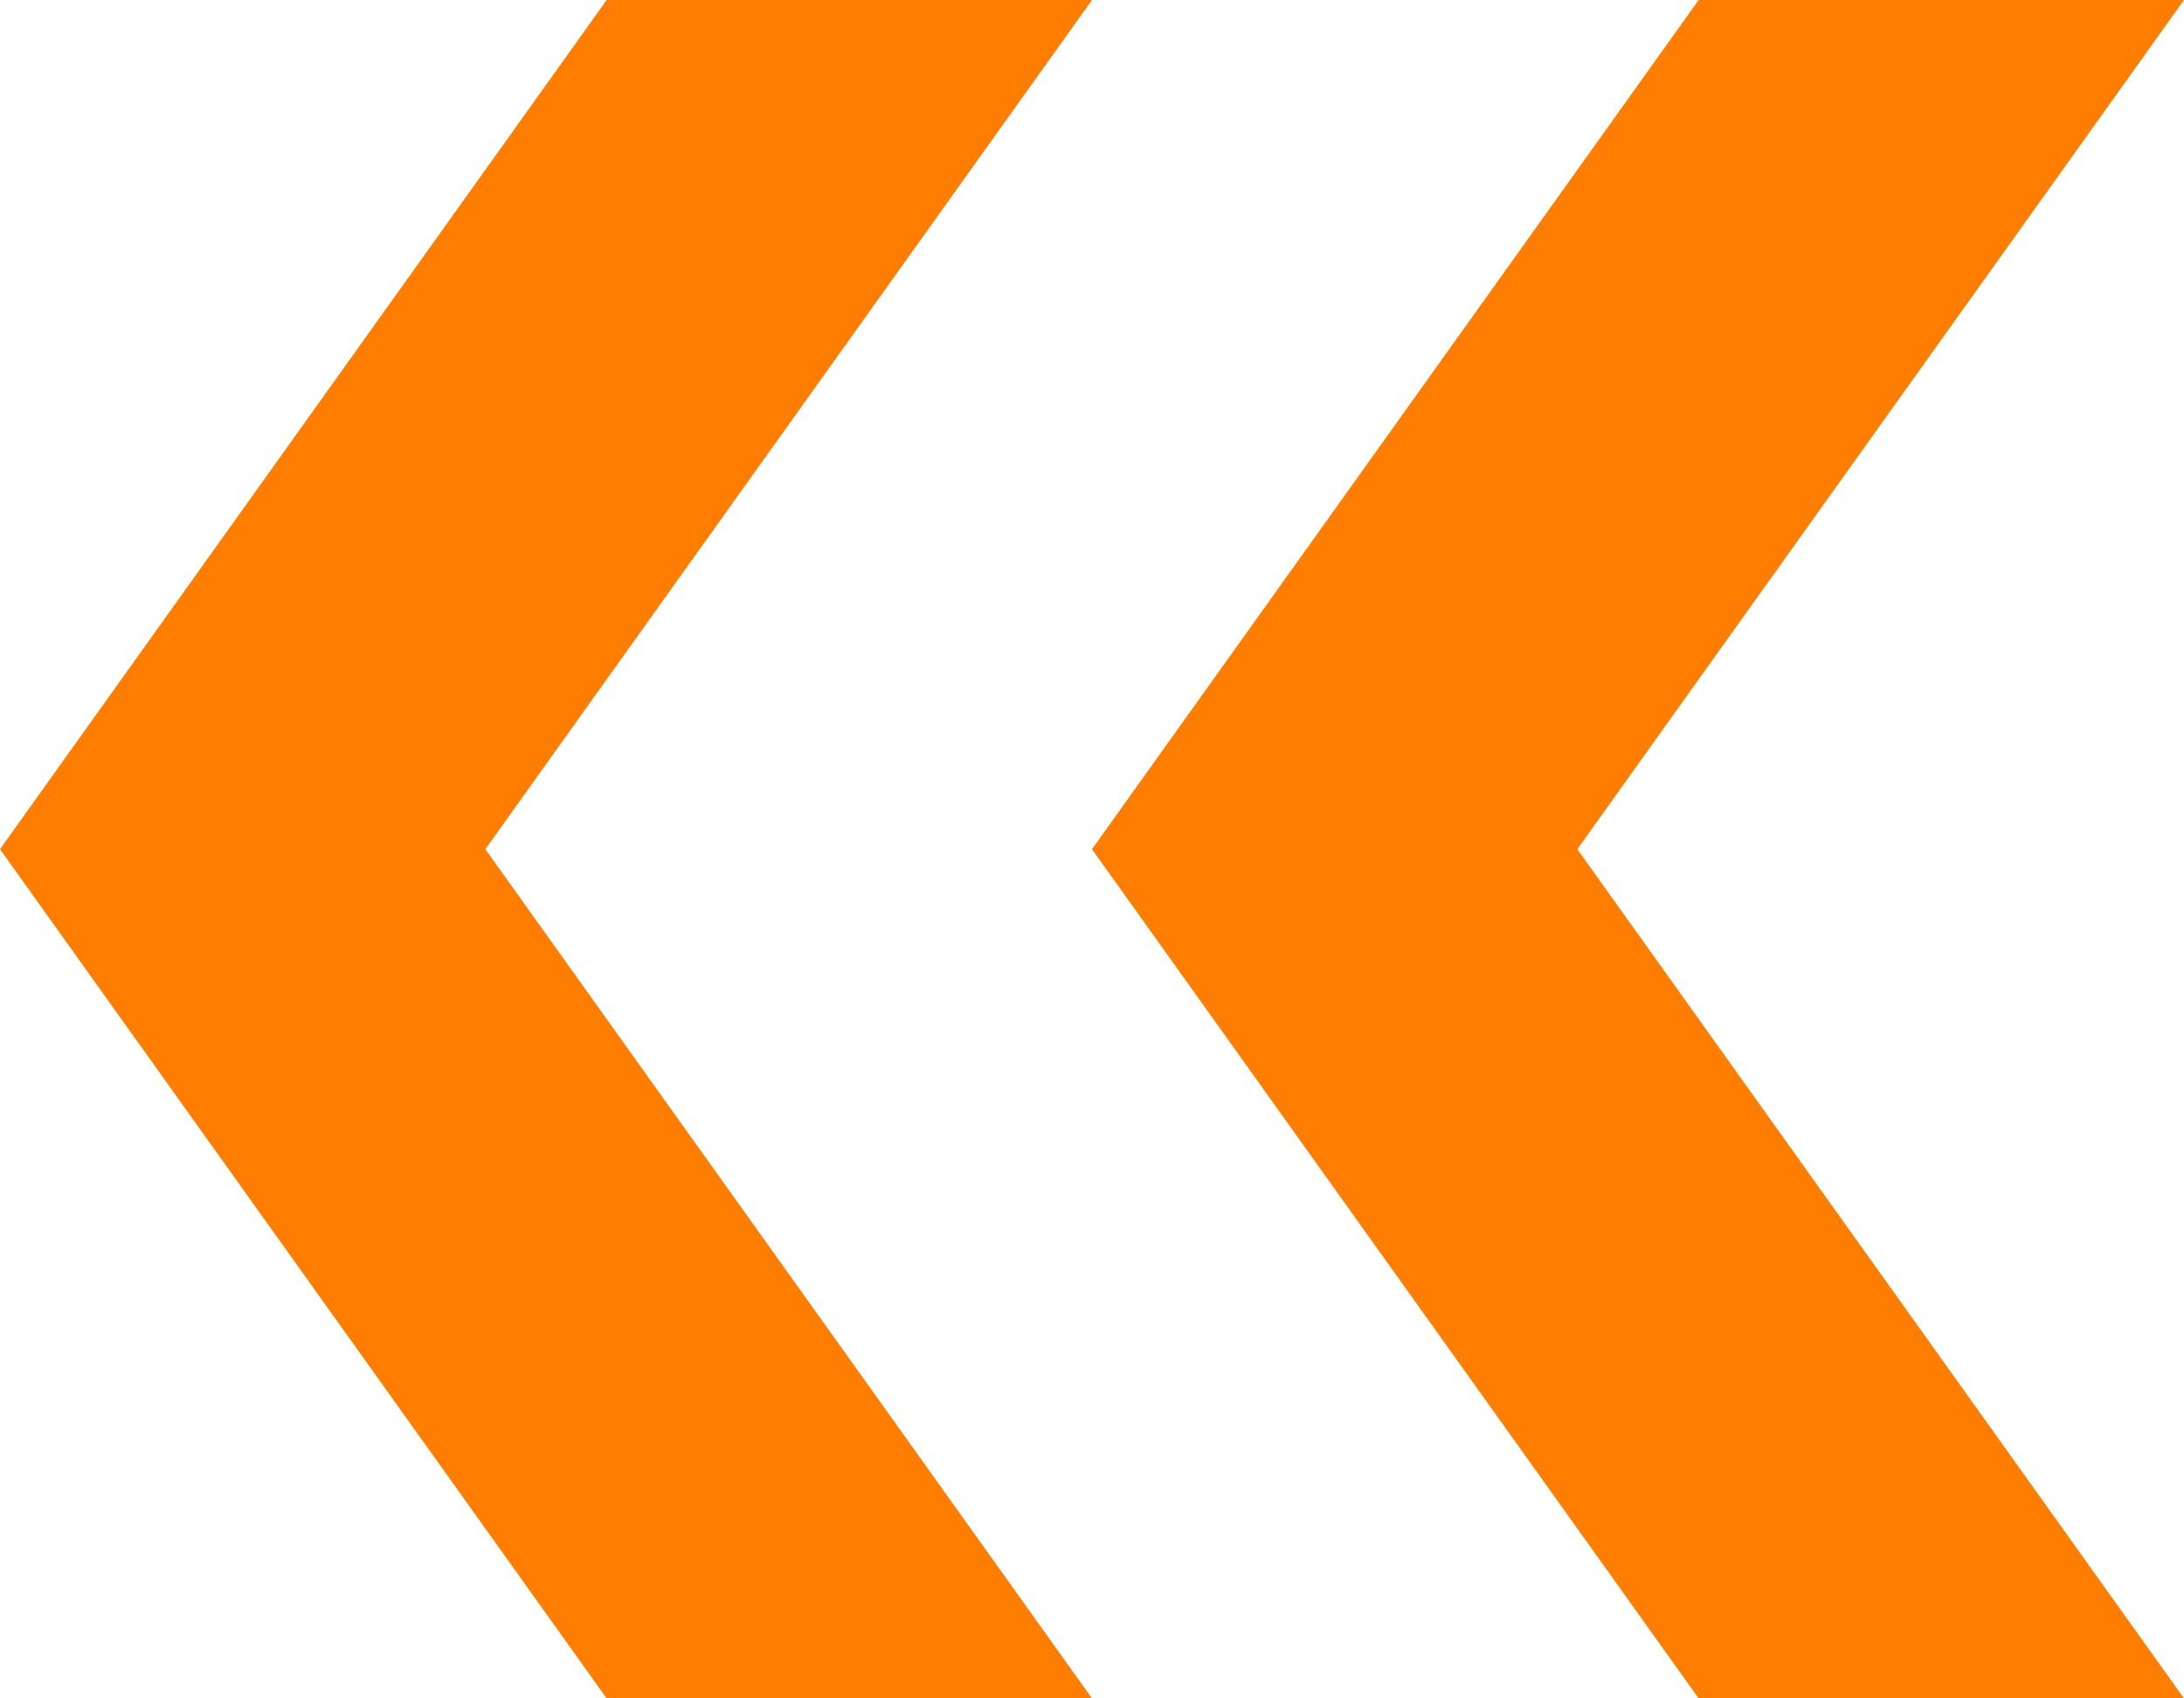
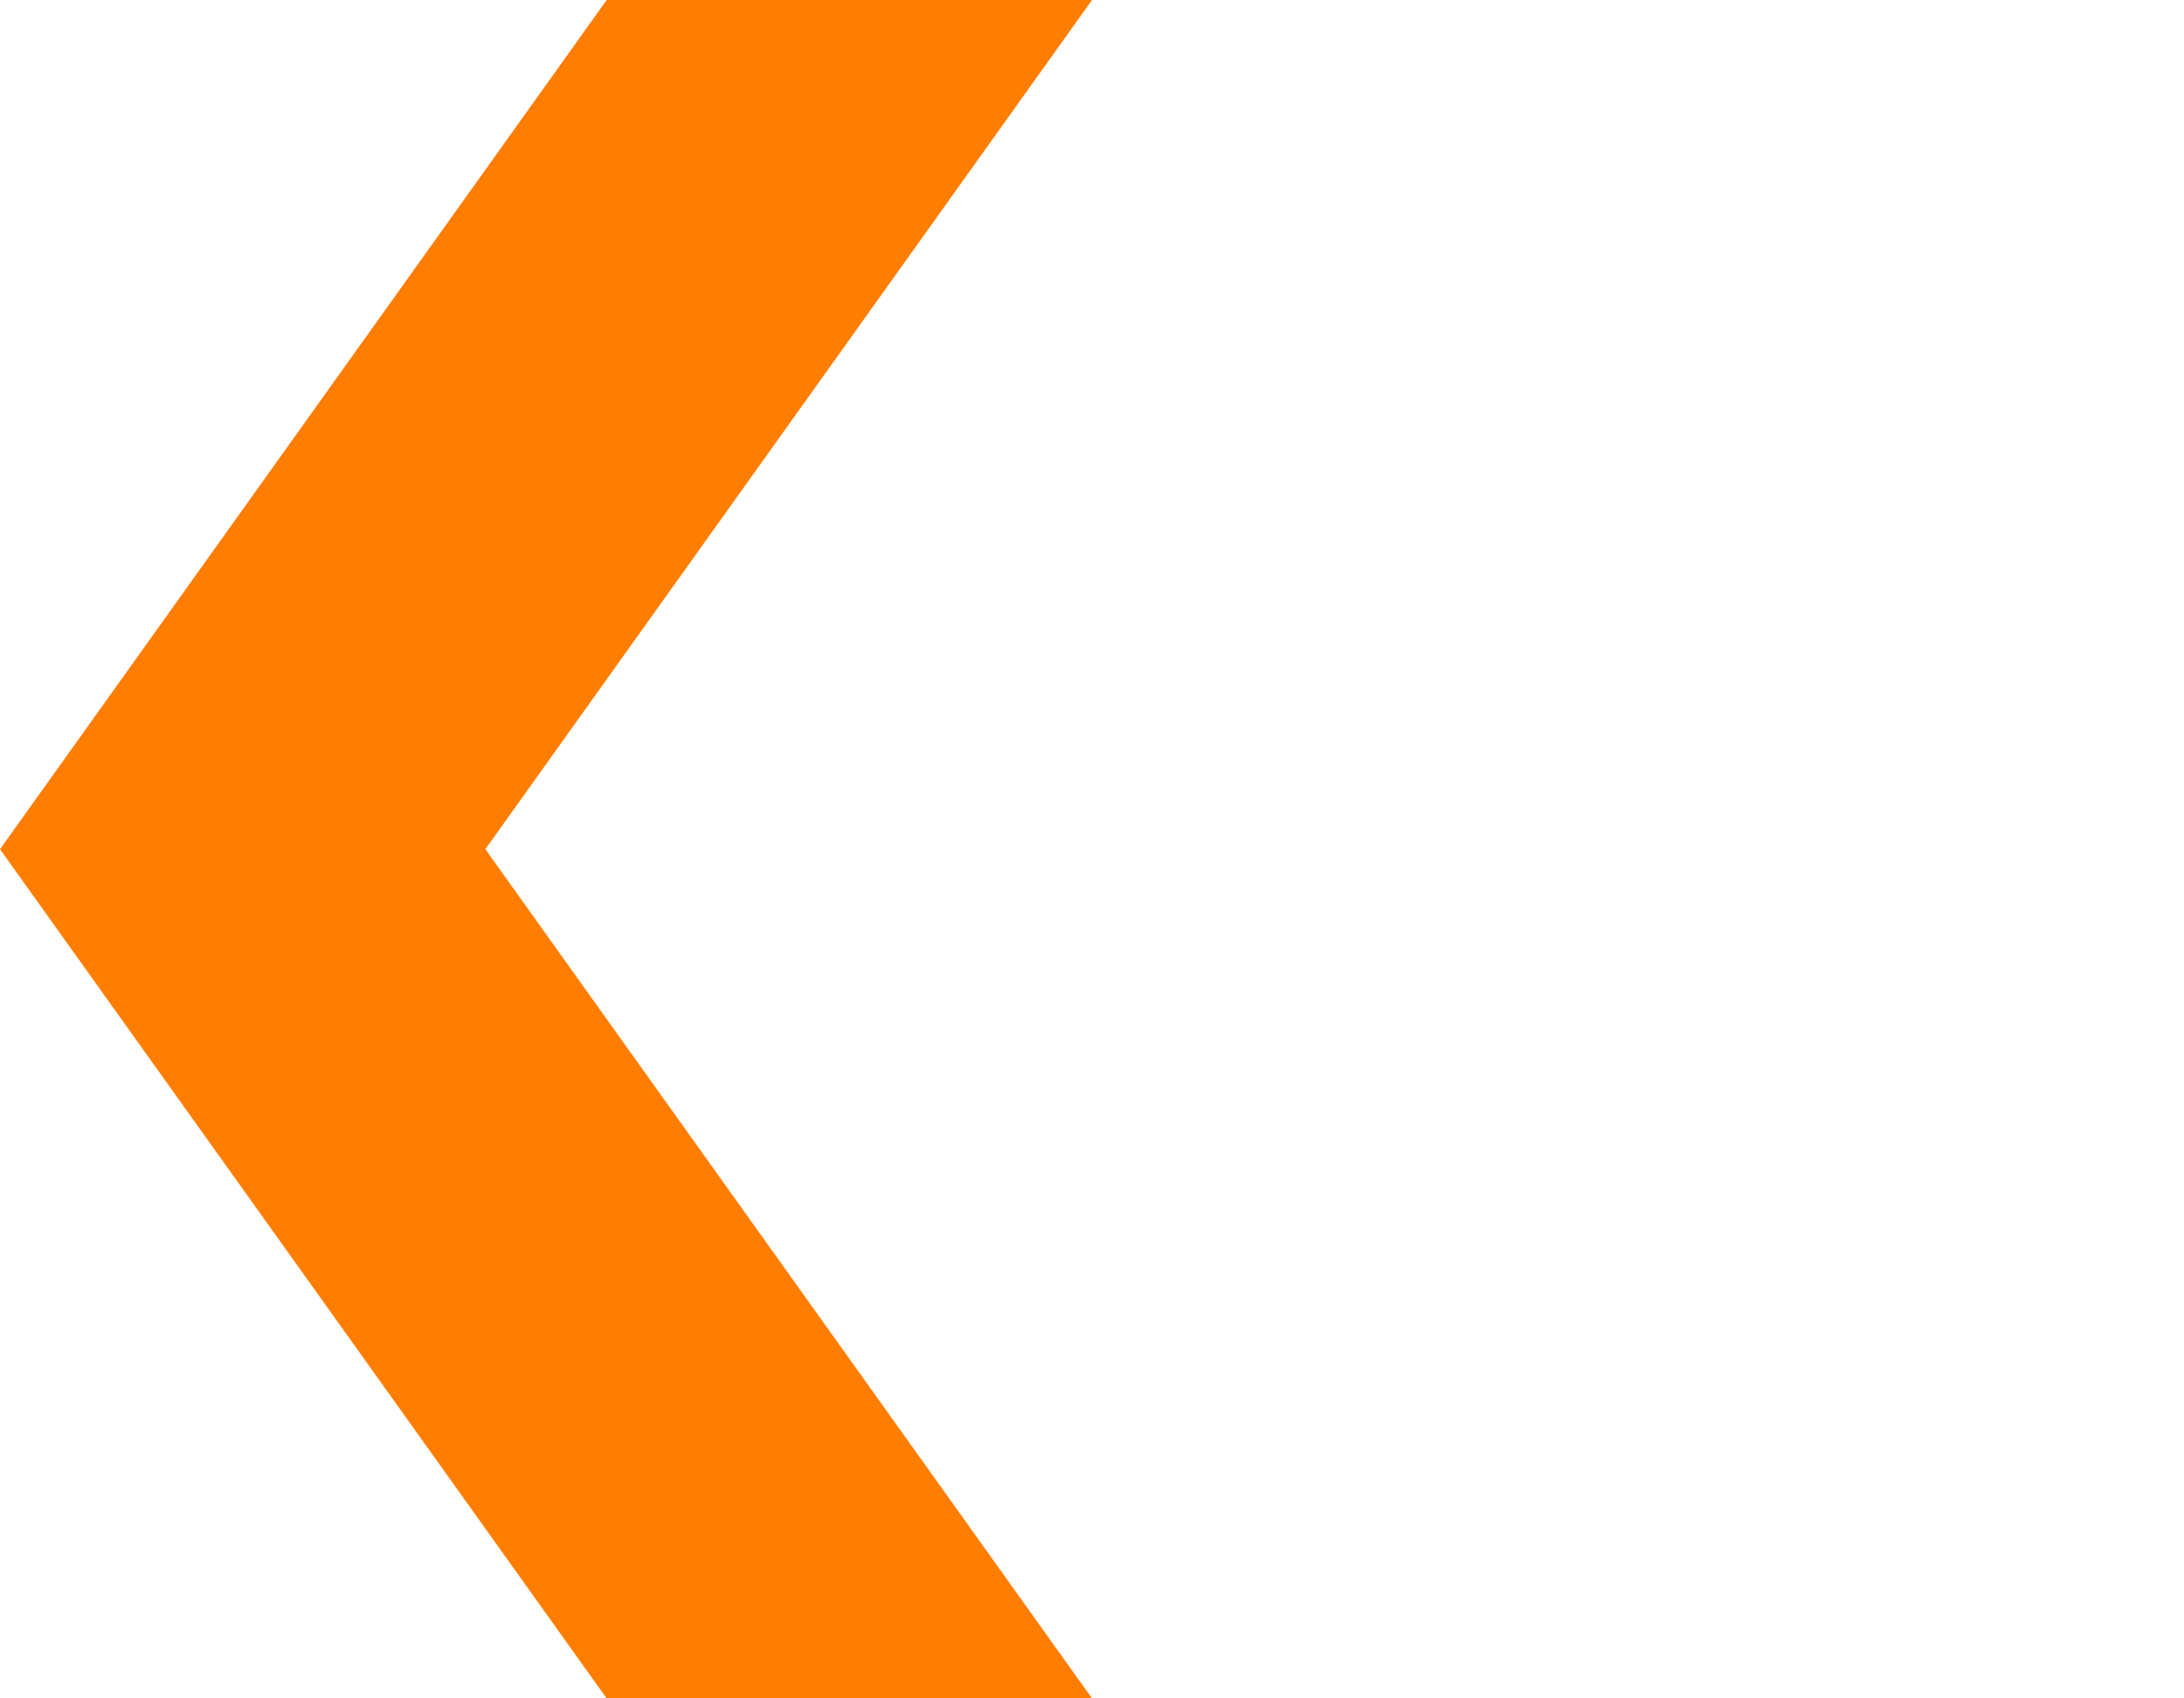
<svg xmlns="http://www.w3.org/2000/svg" xml:space="preserve" width="90mm" height="70mm" version="1.1" style="shape-rendering:geometricPrecision; text-rendering:geometricPrecision; image-rendering:optimizeQuality; fill-rule:evenodd; clip-rule:evenodd" viewBox="0 0 4111.68 3197.97">
  <defs>
    <style type="text/css">
   
    .fil1 {fill:#FF7D00}
    .fil0 {fill:#FF7D00}
   
  </style>
  </defs>
  <g id="Ebene_x0020_1">
-     <polygon class="fil0" points="4111.68,0.01 2969.54,1598.99 4111.68,3197.97 3197.96,3197.97 2055.83,1598.99 3197.97,0 " />
    <polygon class="fil1" points="2055.84,0.01 913.71,1598.99 2055.84,3197.97 1142.13,3197.97 -0,1598.99 1142.14,0 " />
  </g>
</svg>